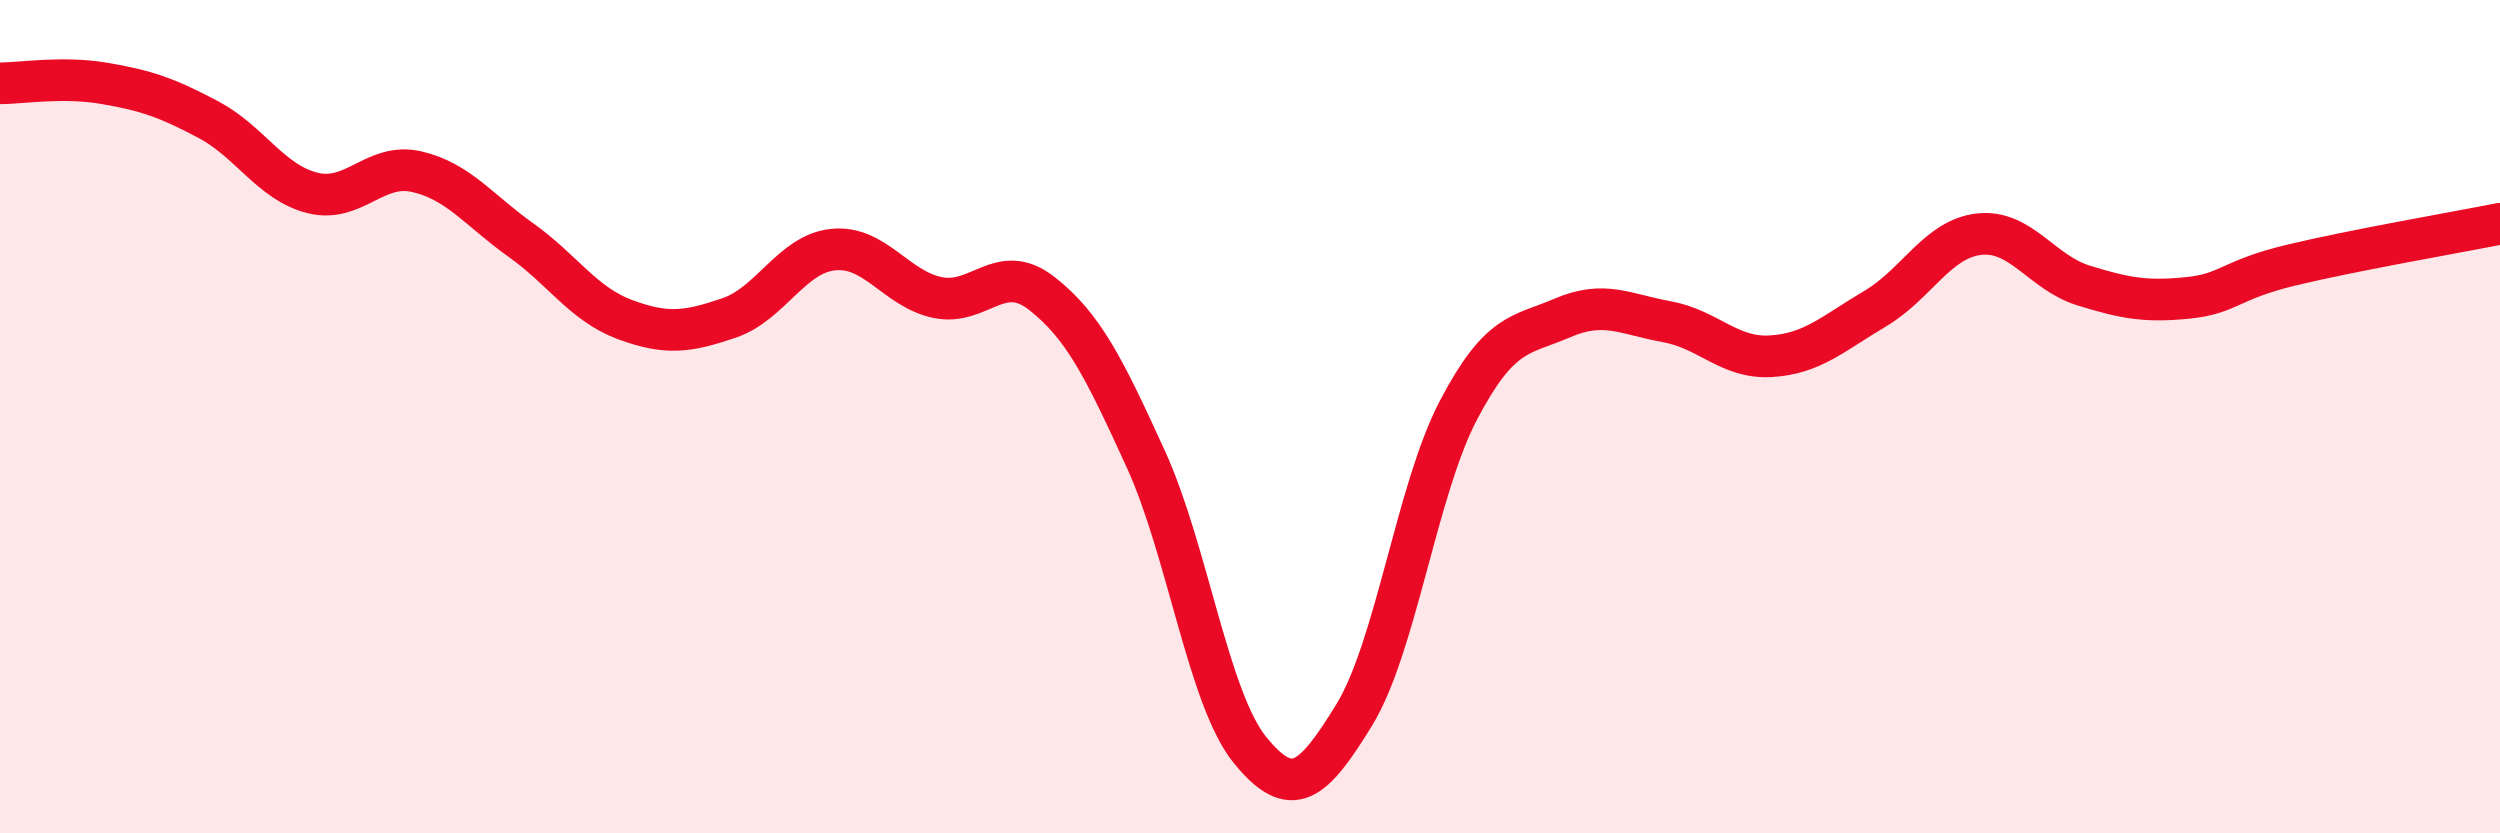
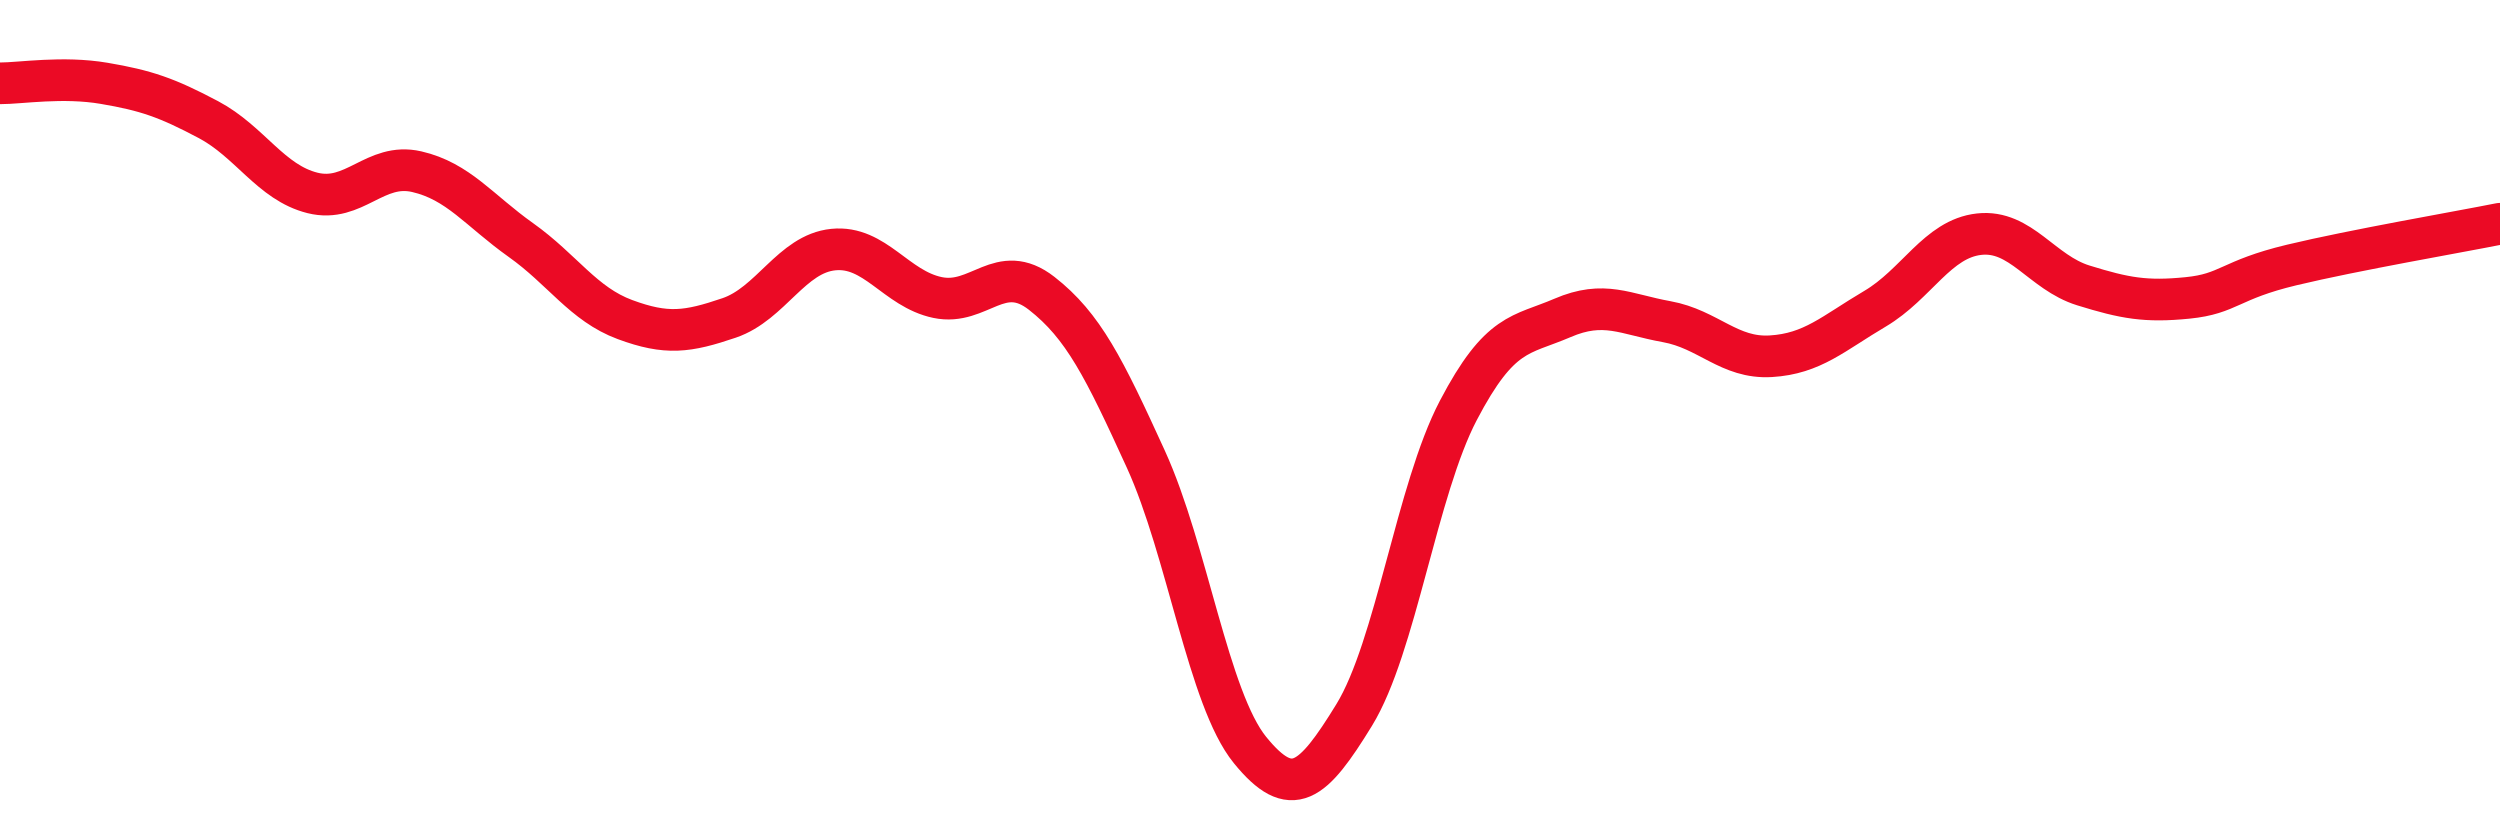
<svg xmlns="http://www.w3.org/2000/svg" width="60" height="20" viewBox="0 0 60 20">
-   <path d="M 0,2 C 0.5,2 1.5,1.83 2.5,2 C 3.5,2.17 4,2.34 5,2.87 C 6,3.4 6.5,4.38 7.5,4.63 C 8.5,4.88 9,3.89 10,4.12 C 11,4.35 11.5,5.05 12.5,5.76 C 13.5,6.47 14,7.3 15,7.67 C 16,8.04 16.5,7.97 17.5,7.63 C 18.5,7.29 19,6.09 20,5.99 C 21,5.89 21.5,6.93 22.5,7.14 C 23.5,7.35 24,6.26 25,7.04 C 26,7.82 26.5,8.83 27.5,11.02 C 28.5,13.21 29,16.77 30,18 C 31,19.23 31.5,18.79 32.5,17.16 C 33.5,15.53 34,11.76 35,9.85 C 36,7.94 36.5,8.06 37.5,7.63 C 38.5,7.2 39,7.54 40,7.72 C 41,7.9 41.5,8.61 42.5,8.55 C 43.5,8.49 44,8 45,7.41 C 46,6.82 46.5,5.73 47.5,5.62 C 48.5,5.51 49,6.54 50,6.85 C 51,7.16 51.5,7.25 52.5,7.15 C 53.5,7.05 53.5,6.72 55,6.36 C 56.5,6 59,5.57 60,5.37L60 20L0 20Z" fill="#EB0A25" opacity="0.1" stroke-linecap="round" stroke-linejoin="round" />
  <path d="M 0,2 C 0.5,2 1.5,1.83 2.5,2 C 3.5,2.17 4,2.34 5,2.87 C 6,3.4 6.5,4.38 7.5,4.63 C 8.5,4.88 9,3.89 10,4.12 C 11,4.35 11.5,5.05 12.5,5.76 C 13.5,6.47 14,7.3 15,7.67 C 16,8.04 16.5,7.97 17.5,7.63 C 18.5,7.29 19,6.09 20,5.99 C 21,5.89 21.5,6.93 22.5,7.14 C 23.5,7.35 24,6.26 25,7.04 C 26,7.82 26.5,8.83 27.5,11.02 C 28.5,13.21 29,16.77 30,18 C 31,19.23 31.5,18.79 32.5,17.16 C 33.5,15.53 34,11.76 35,9.85 C 36,7.94 36.5,8.06 37.5,7.63 C 38.5,7.2 39,7.54 40,7.72 C 41,7.9 41.5,8.61 42.5,8.55 C 43.5,8.49 44,8 45,7.41 C 46,6.82 46.5,5.73 47.5,5.62 C 48.5,5.51 49,6.54 50,6.85 C 51,7.16 51.5,7.25 52.5,7.15 C 53.5,7.05 53.5,6.72 55,6.36 C 56.5,6 59,5.57 60,5.37" stroke="#EB0A25" stroke-width="1" fill="none" stroke-linecap="round" stroke-linejoin="round" />
</svg>